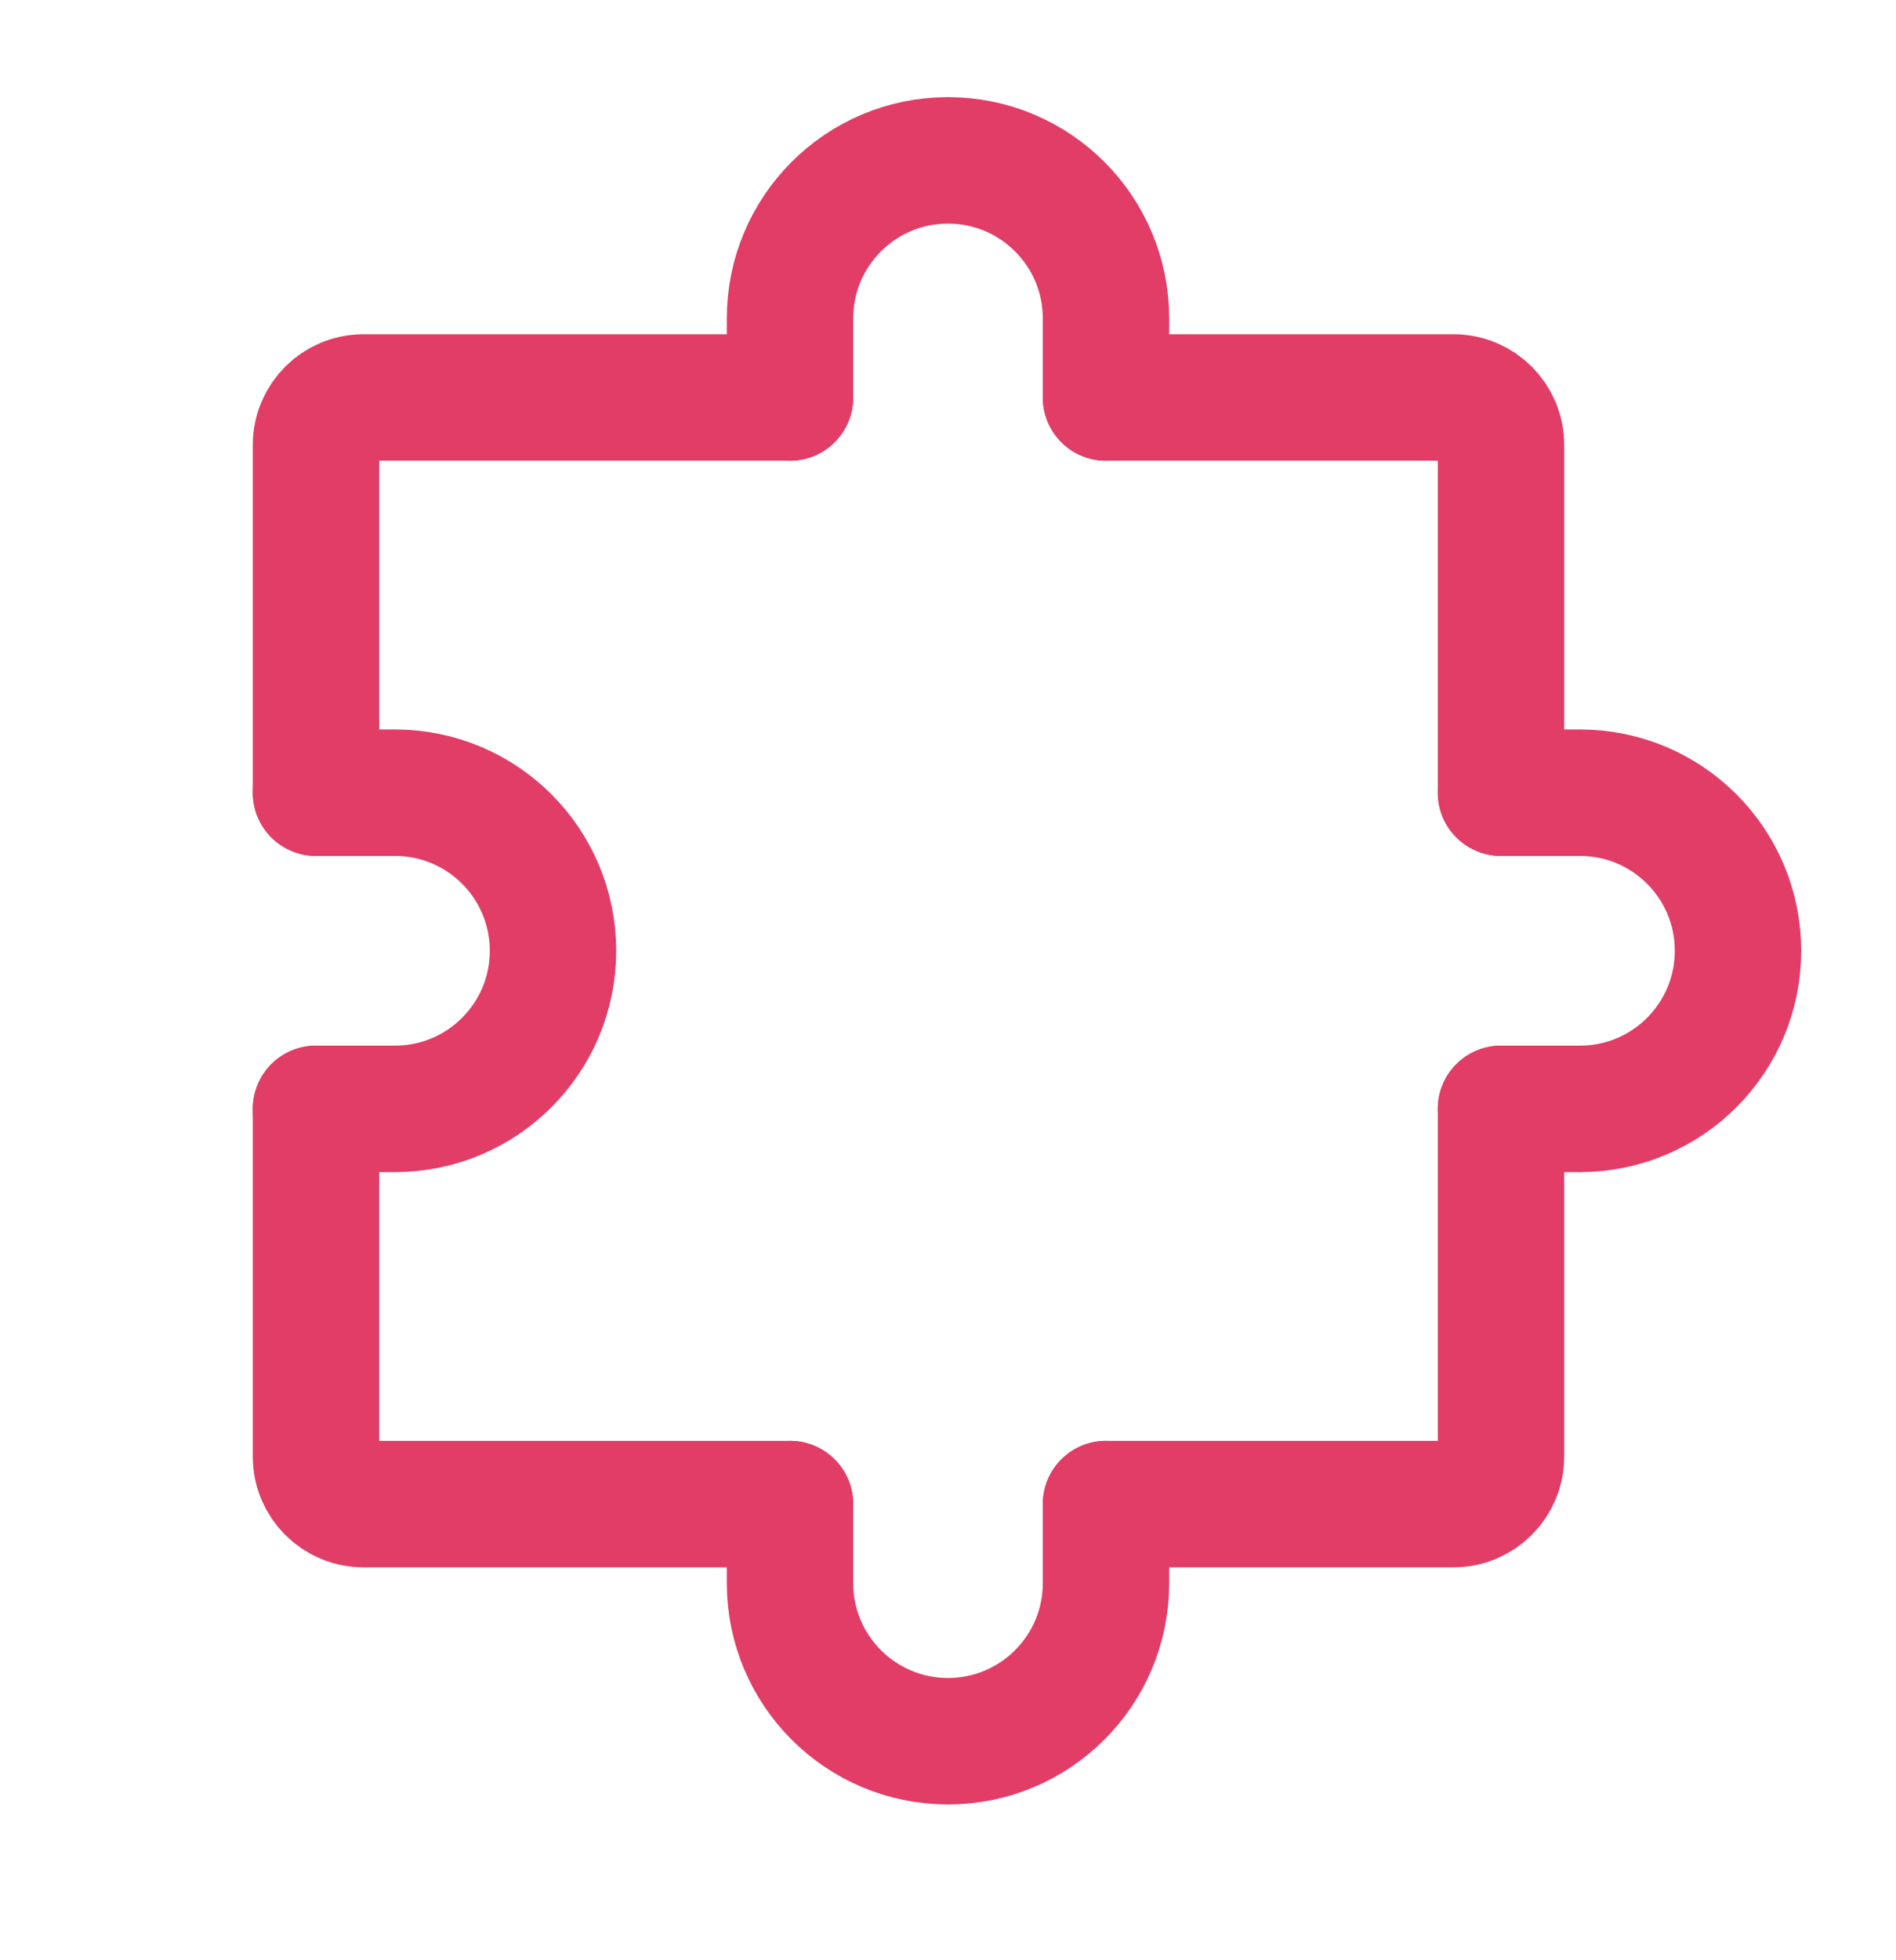
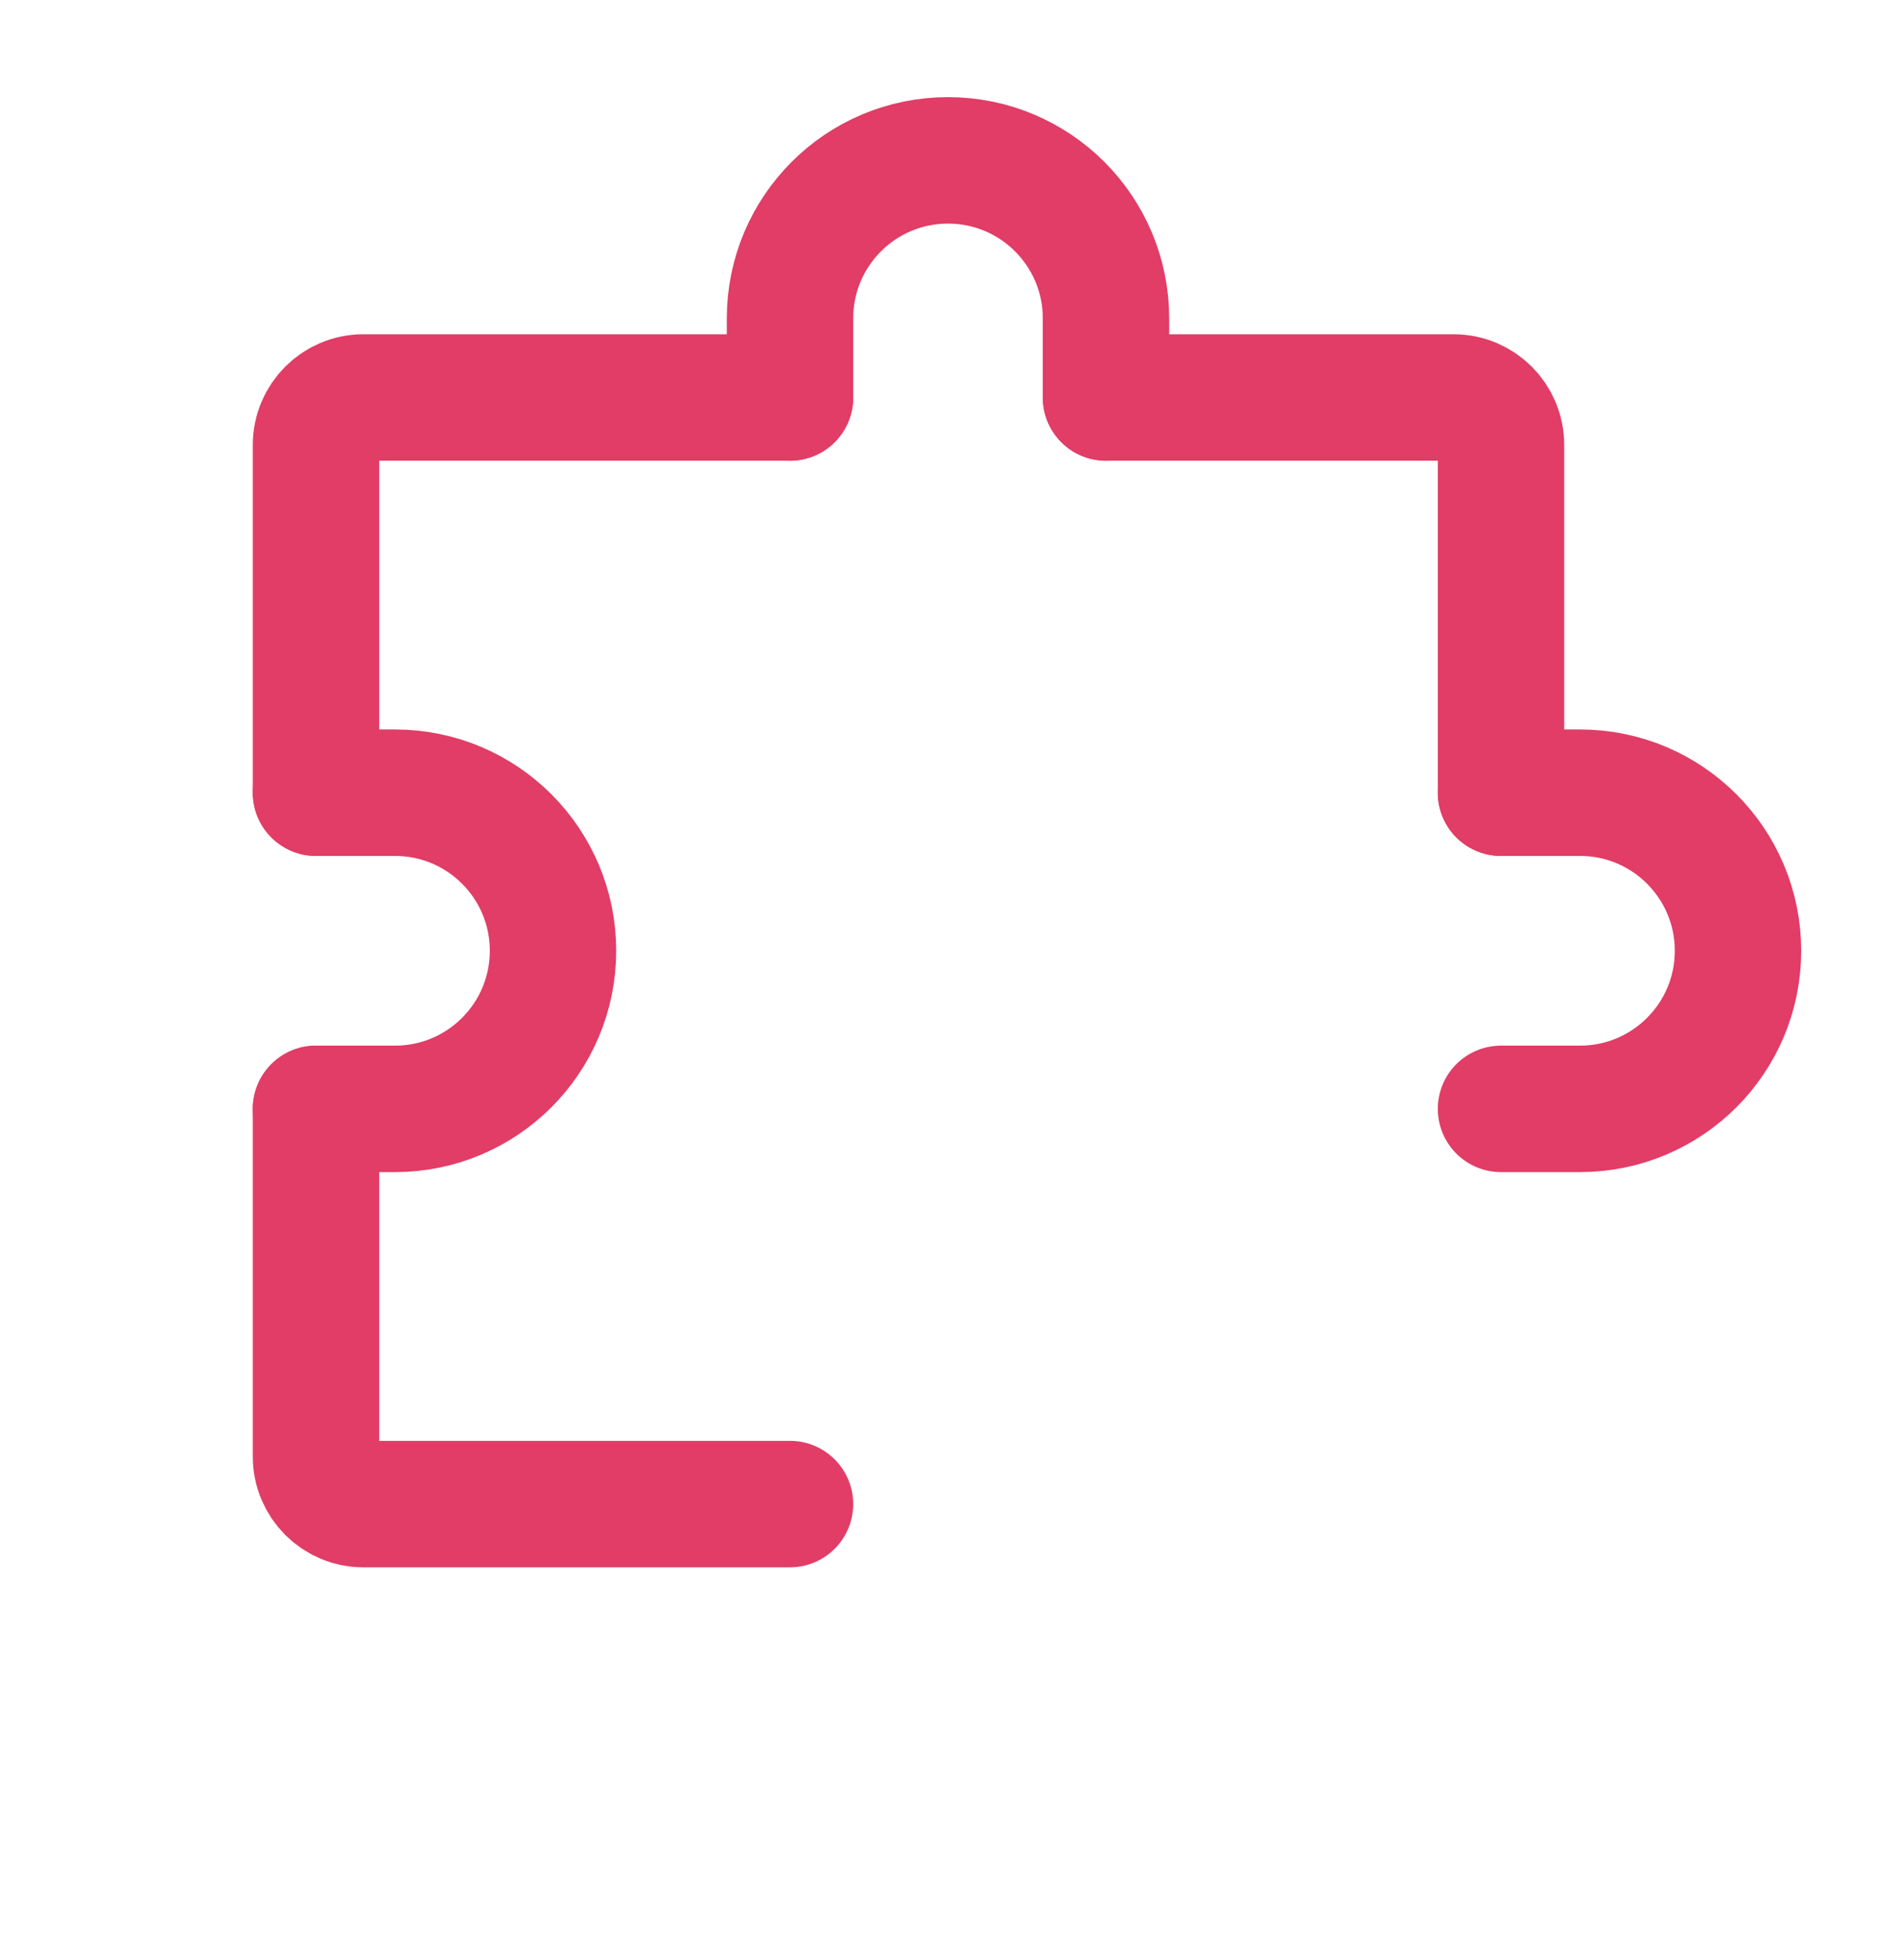
<svg xmlns="http://www.w3.org/2000/svg" width="30" height="31" viewBox="0 0 30 31" fill="none">
  <path d="M5 17.536V23.036C5 23.45 5.336 23.786 5.75 23.786H12.5" stroke="#E13D66" stroke-width="2" stroke-linecap="round" stroke-linejoin="round" />
-   <path d="M23.75 17.536V23.036C23.75 23.45 23.414 23.786 23 23.786H17.5" stroke="#E13D66" stroke-width="2" stroke-linecap="round" stroke-linejoin="round" />
  <path d="M17.5 6.286H23C23.414 6.286 23.75 6.622 23.75 7.036V12.536" stroke="#E13D66" stroke-width="2" stroke-linecap="round" stroke-linejoin="round" />
  <path d="M5 12.536V7.036C5 6.622 5.336 6.286 5.75 6.286H12.5" stroke="#E13D66" stroke-width="2" stroke-linecap="round" stroke-linejoin="round" />
-   <path d="M17.5 23.786V25.036C17.5 26.417 16.381 27.536 15 27.536C13.619 27.536 12.5 26.417 12.5 25.036V23.786" stroke="#E13D66" stroke-width="2" stroke-linecap="round" stroke-linejoin="round" />
  <path d="M5 12.536H6.25C7.631 12.536 8.75 13.655 8.75 15.036C8.75 16.417 7.631 17.536 6.25 17.536H5" stroke="#E13D66" stroke-width="2" stroke-linecap="round" stroke-linejoin="round" />
  <path d="M23.75 12.536H25C26.381 12.536 27.5 13.655 27.5 15.036C27.5 16.417 26.381 17.536 25 17.536H23.75" stroke="#E13D66" stroke-width="2" stroke-linecap="round" stroke-linejoin="round" />
  <path d="M17.5 6.286V5.036C17.5 3.655 16.381 2.536 15 2.536C13.619 2.536 12.5 3.655 12.5 5.036V6.286" stroke="#E13D66" stroke-width="2" stroke-linecap="round" stroke-linejoin="round" />
</svg>